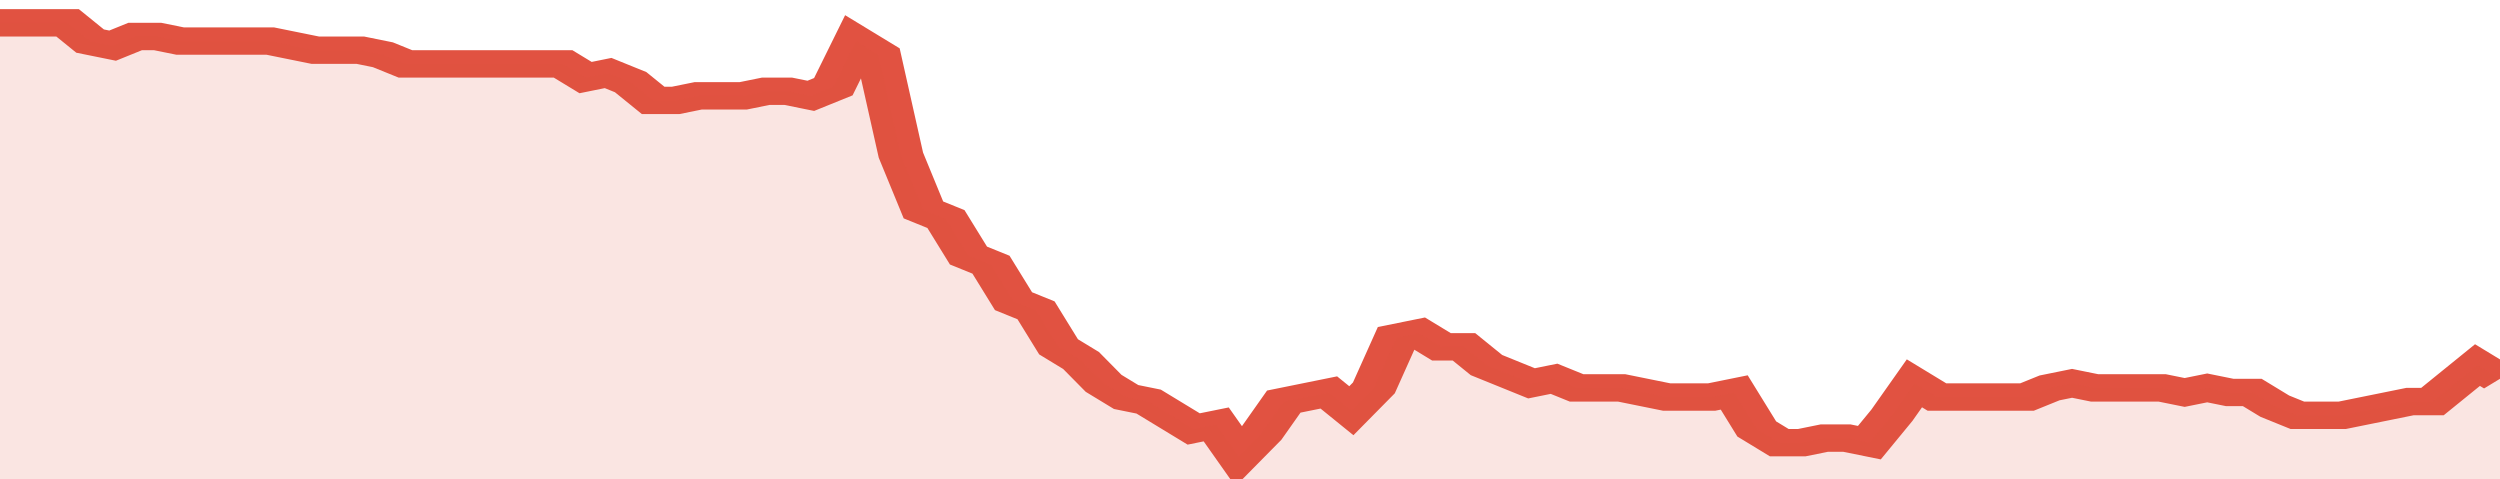
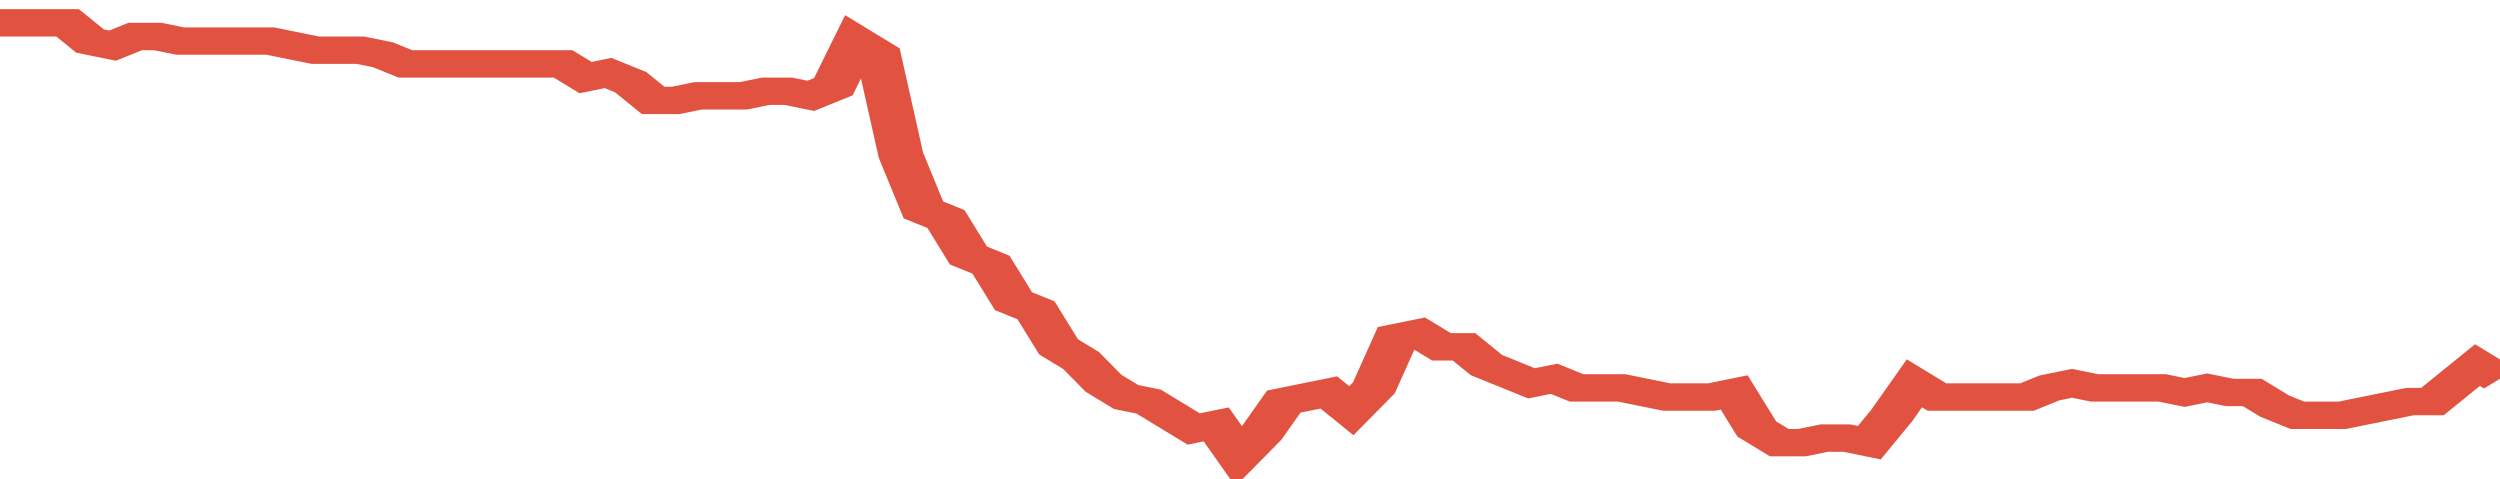
<svg xmlns="http://www.w3.org/2000/svg" viewBox="0 0 333 105" width="120" height="23" preserveAspectRatio="none">
  <polyline fill="none" stroke="#E15241" stroke-width="6" points="0, 5 3, 5 6, 5 9, 5 12, 9 15, 10 18, 8 21, 8 24, 9 27, 9 30, 9 33, 9 36, 9 39, 10 42, 11 45, 11 48, 11 51, 12 54, 14 57, 14 60, 14 63, 14 66, 14 69, 14 72, 14 75, 14 78, 17 81, 16 84, 18 87, 22 90, 22 93, 21 96, 21 99, 21 102, 20 105, 20 108, 21 111, 19 114, 9 117, 12 120, 34 123, 46 126, 48 129, 56 132, 58 135, 66 138, 68 141, 76 144, 79 147, 84 150, 87 153, 88 156, 91 159, 94 162, 93 165, 100 168, 95 171, 88 174, 87 177, 86 180, 90 183, 85 186, 74 189, 73 192, 76 195, 76 198, 80 201, 82 204, 84 207, 83 210, 85 213, 85 216, 85 219, 86 222, 87 225, 87 228, 87 231, 86 234, 94 237, 97 240, 97 243, 96 246, 96 249, 97 252, 91 255, 84 258, 87 261, 87 264, 87 267, 87 270, 87 273, 85 276, 84 279, 85 282, 85 285, 85 288, 85 291, 86 294, 85 297, 86 300, 86 303, 89 306, 91 309, 91 312, 91 315, 90 318, 89 321, 88 324, 88 327, 84 330, 80 333, 83 333, 83 "> </polyline>
-   <polygon fill="#E15241" opacity="0.15" points="0, 105 0, 5 3, 5 6, 5 9, 5 12, 9 15, 10 18, 8 21, 8 24, 9 27, 9 30, 9 33, 9 36, 9 39, 10 42, 11 45, 11 48, 11 51, 12 54, 14 57, 14 60, 14 63, 14 66, 14 69, 14 72, 14 75, 14 78, 17 81, 16 84, 18 87, 22 90, 22 93, 21 96, 21 99, 21 102, 20 105, 20 108, 21 111, 19 114, 9 117, 12 120, 34 123, 46 126, 48 129, 56 132, 58 135, 66 138, 68 141, 76 144, 79 147, 84 150, 87 153, 88 156, 91 159, 94 162, 93 165, 100 168, 95 171, 88 174, 87 177, 86 180, 90 183, 85 186, 74 189, 73 192, 76 195, 76 198, 80 201, 82 204, 84 207, 83 210, 85 213, 85 216, 85 219, 86 222, 87 225, 87 228, 87 231, 86 234, 94 237, 97 240, 97 243, 96 246, 96 249, 97 252, 91 255, 84 258, 87 261, 87 264, 87 267, 87 270, 87 273, 85 276, 84 279, 85 282, 85 285, 85 288, 85 291, 86 294, 85 297, 86 300, 86 303, 89 306, 91 309, 91 312, 91 315, 90 318, 89 321, 88 324, 88 327, 84 330, 80 333, 83 333, 105 " />
</svg>